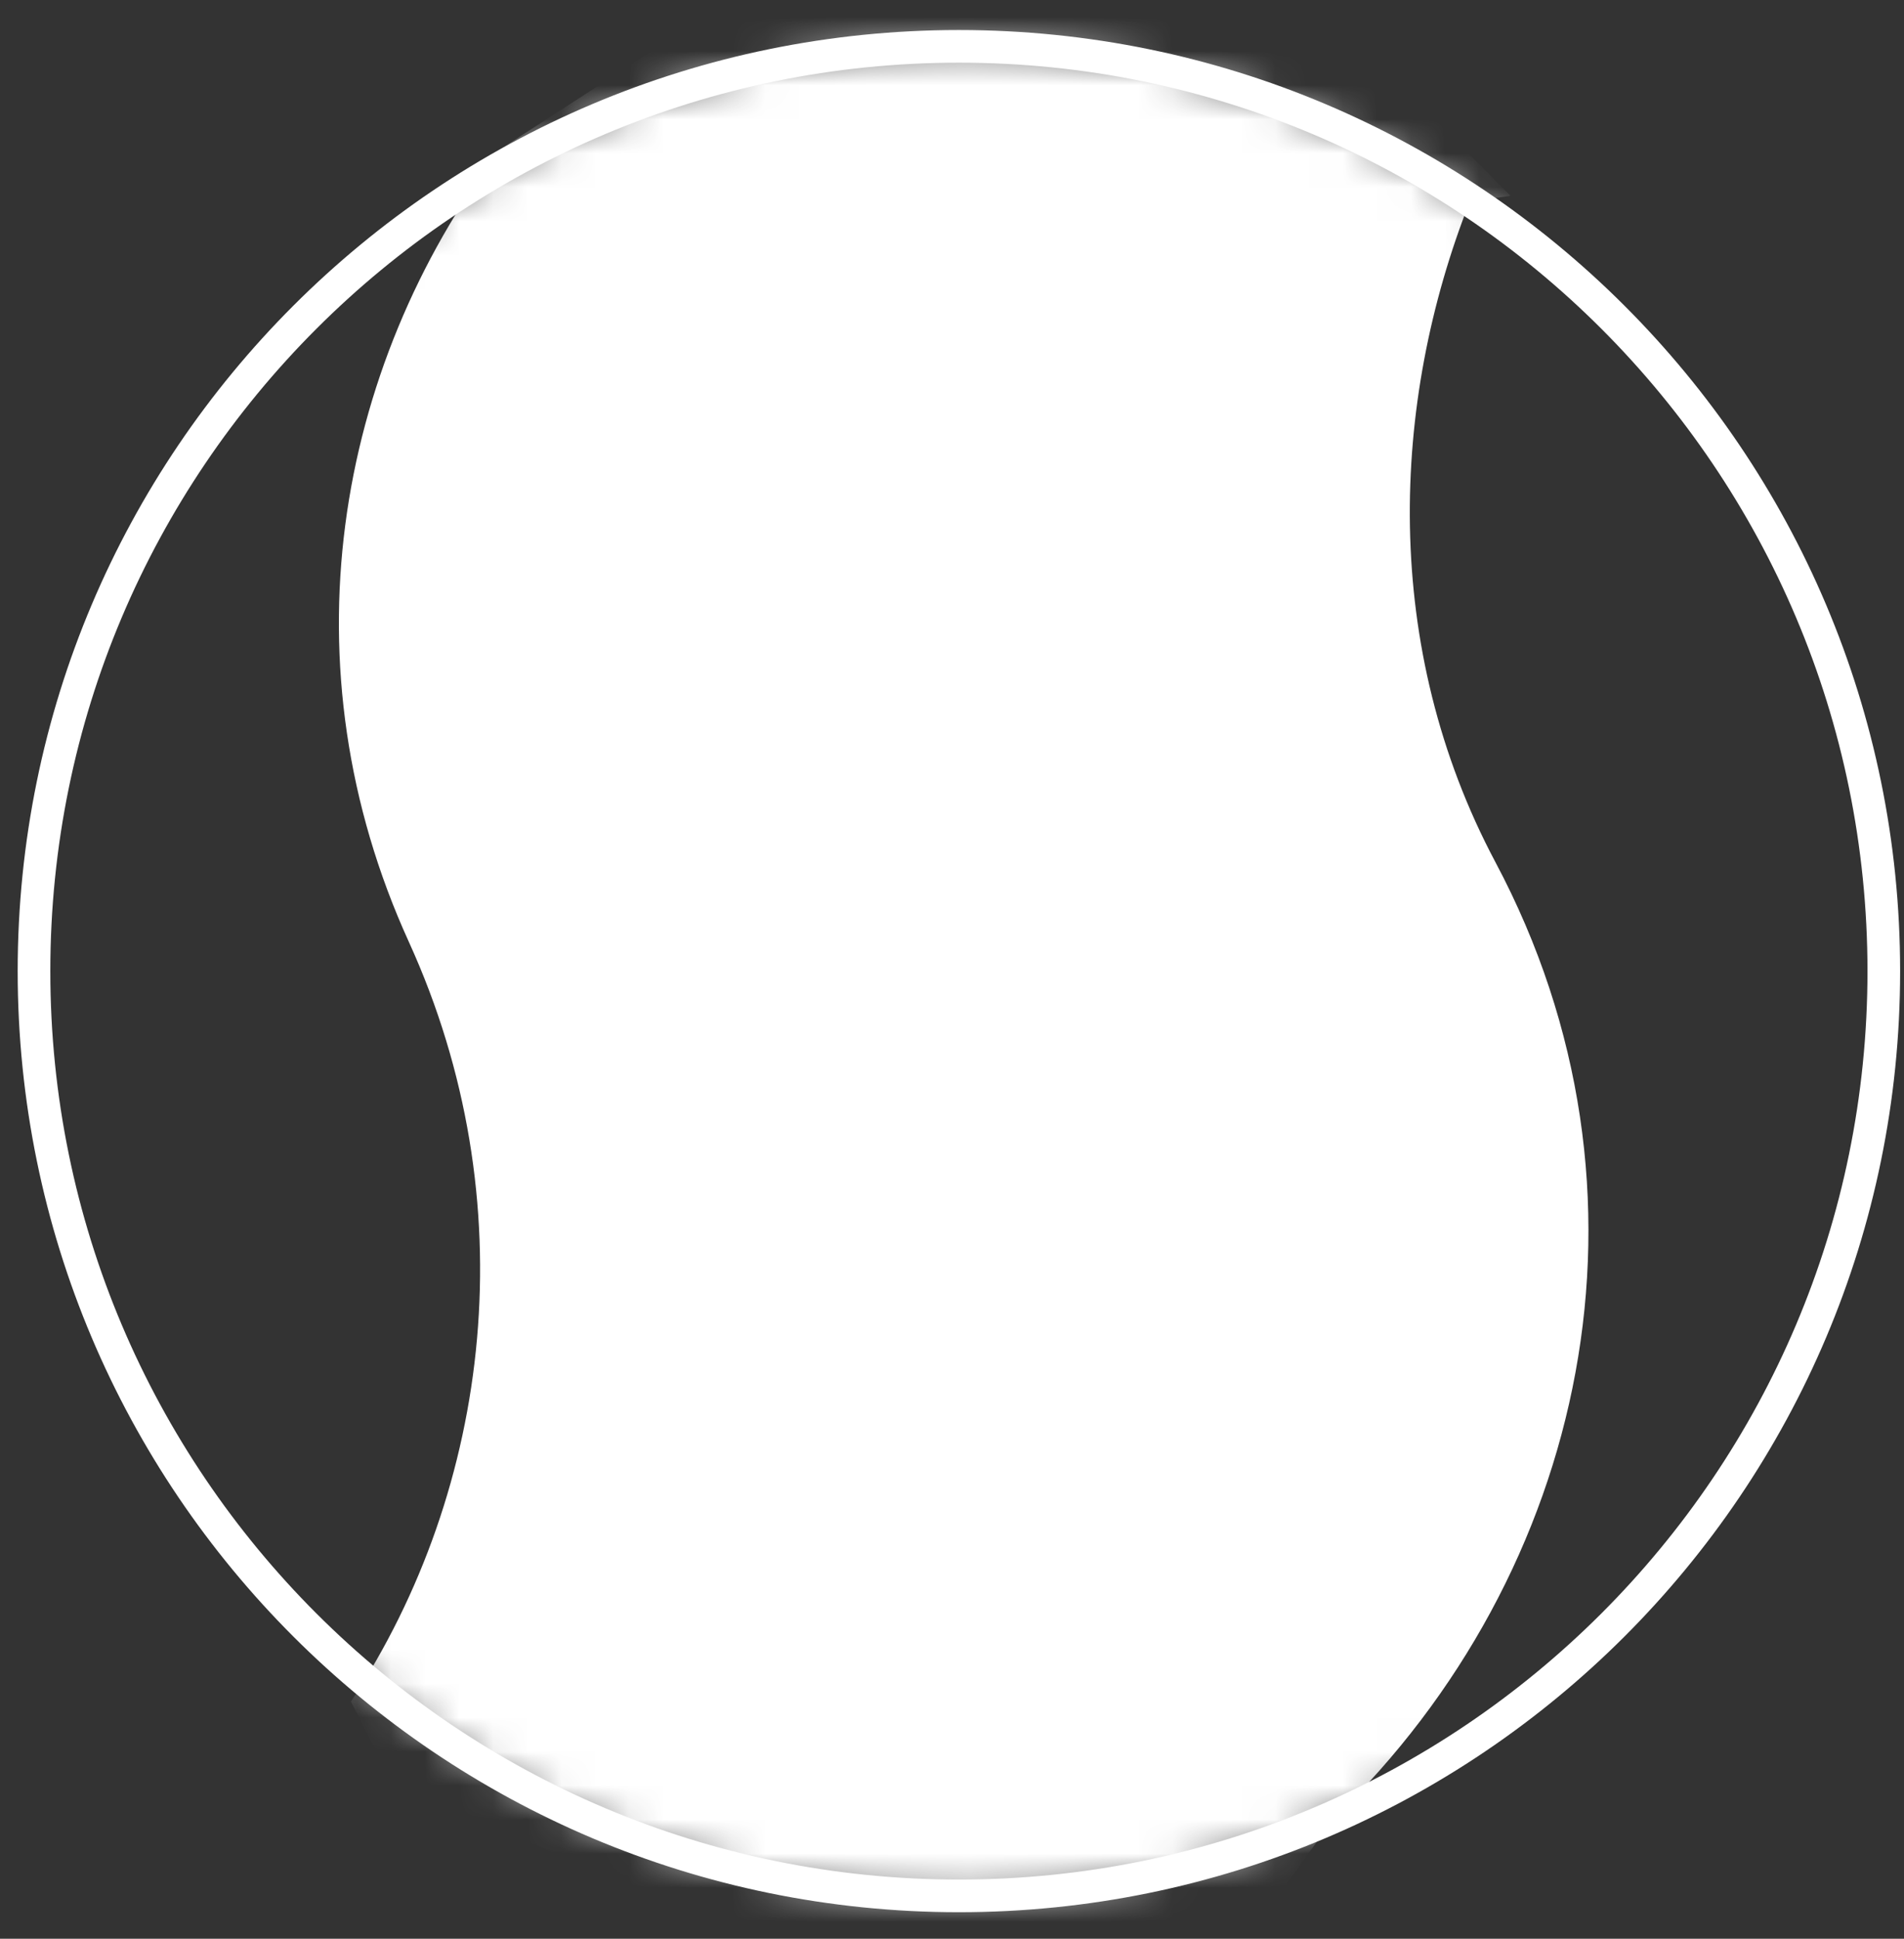
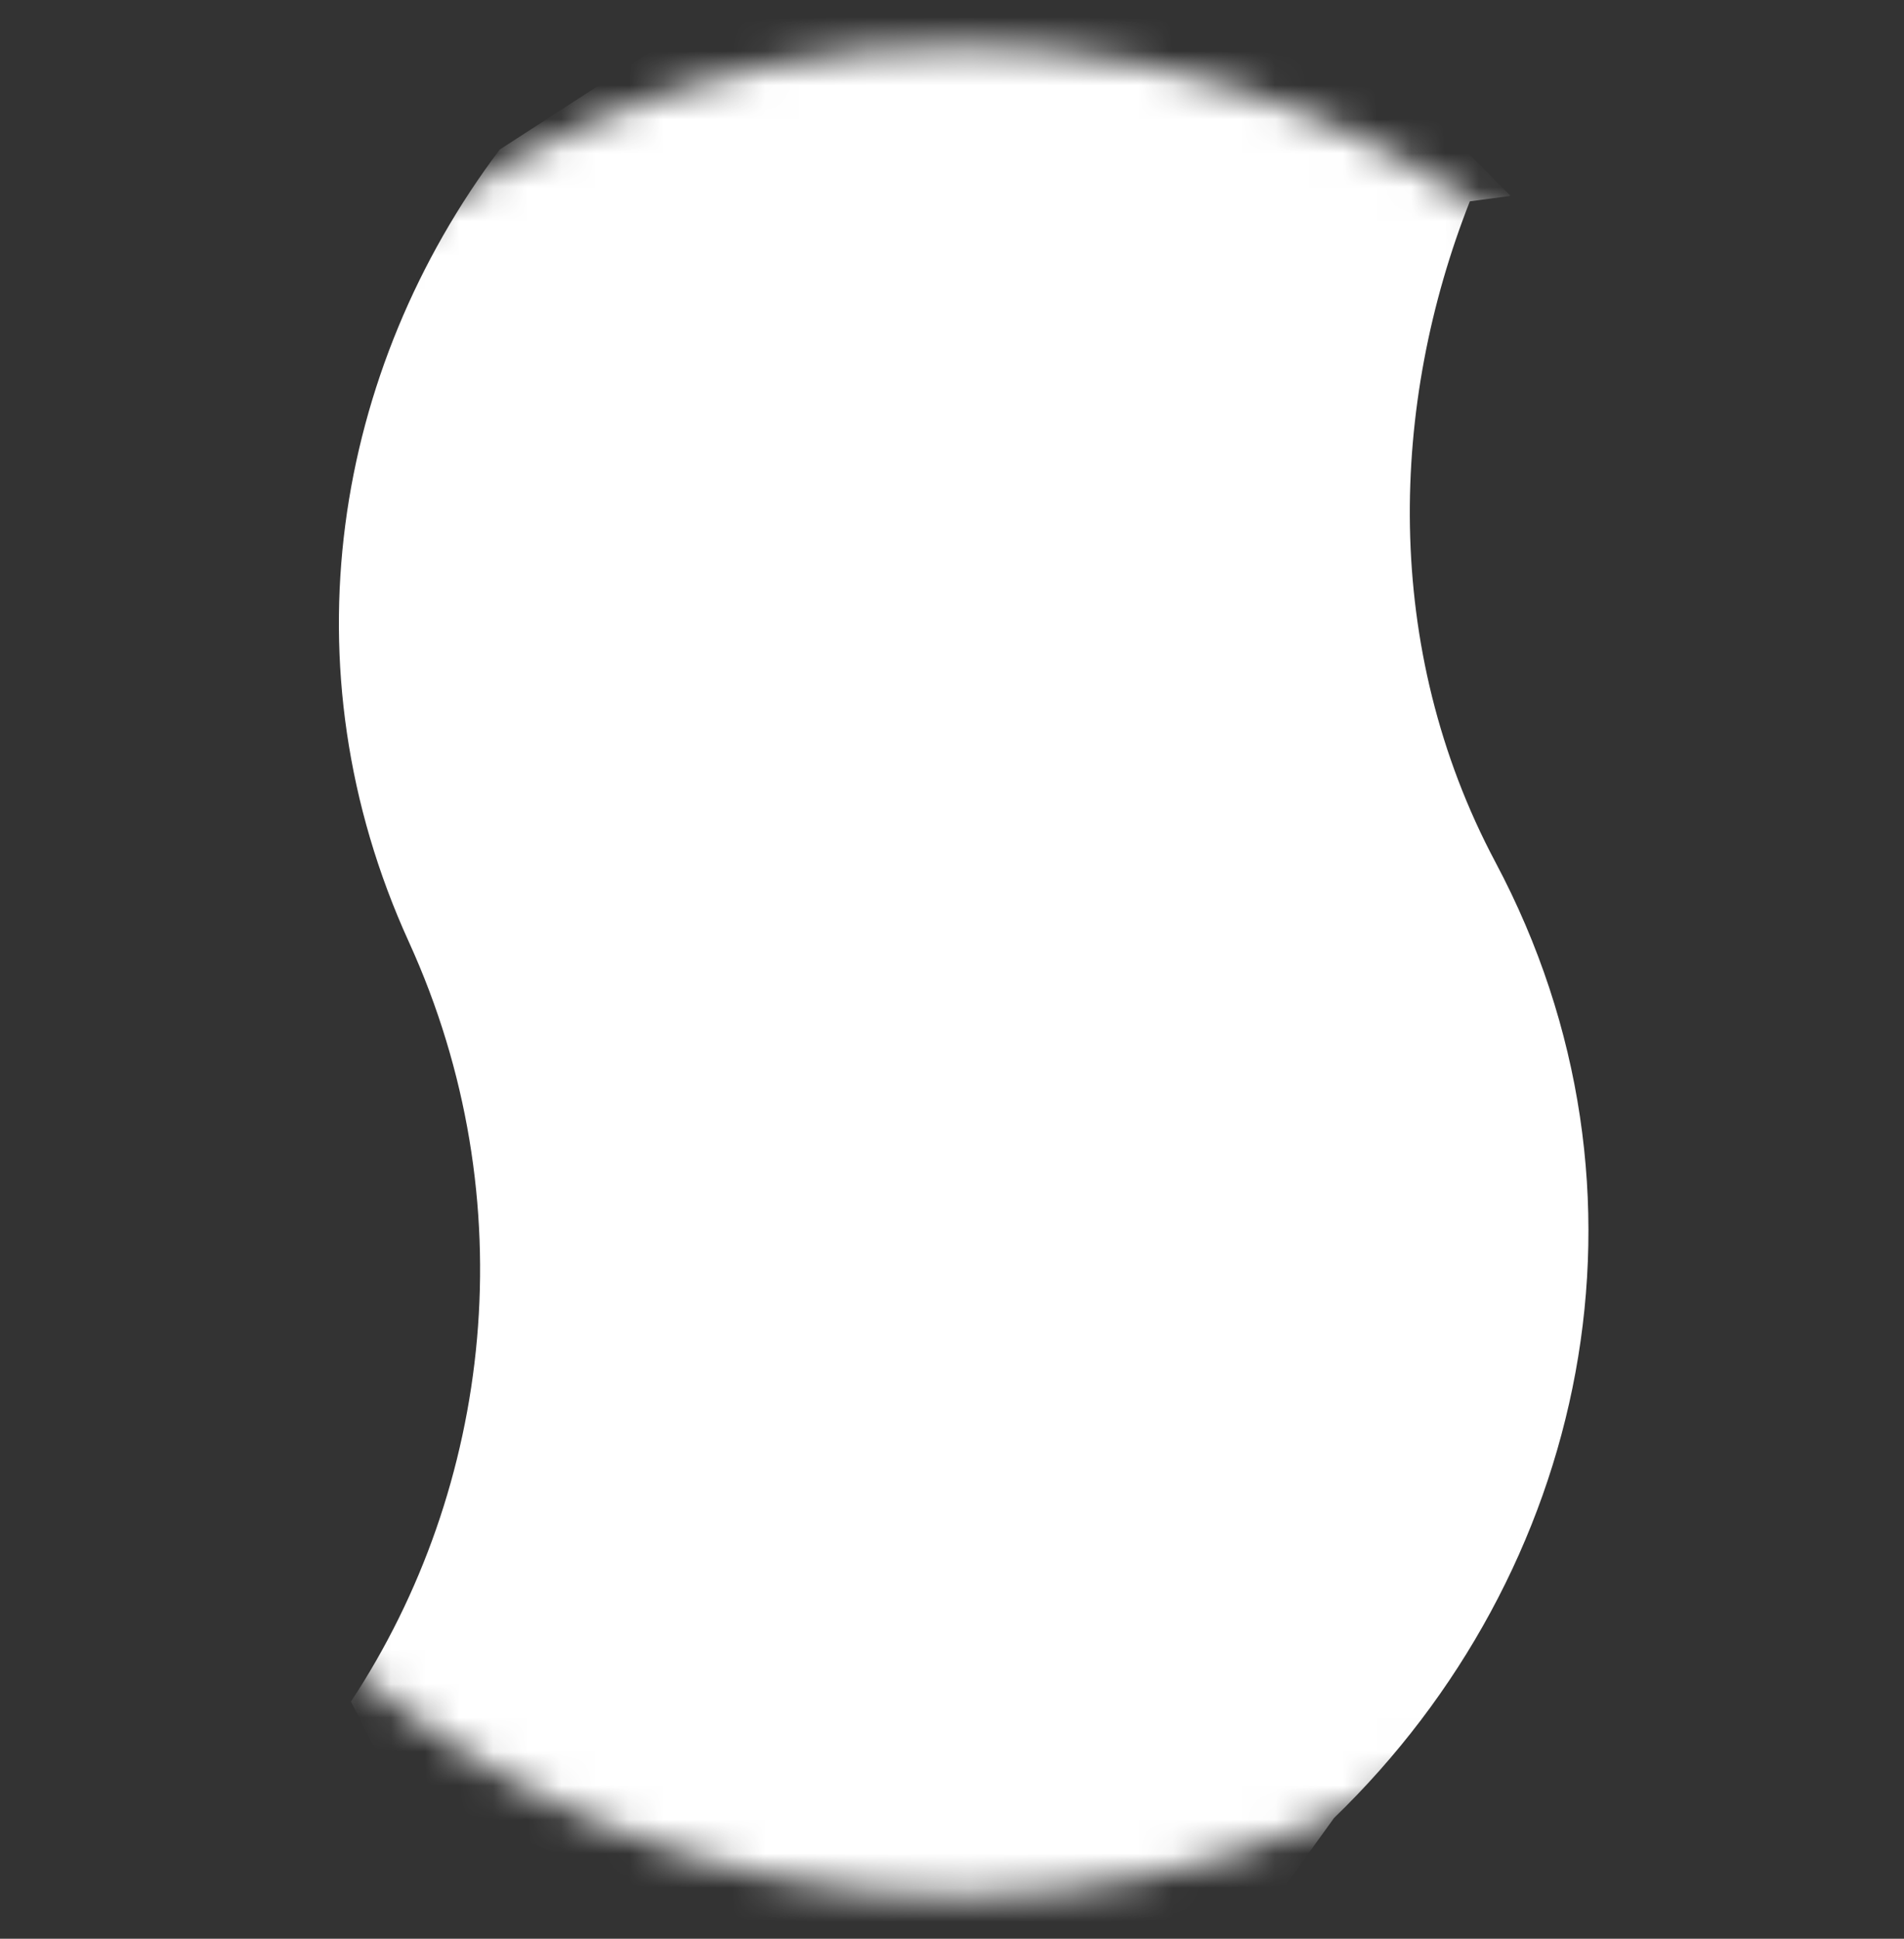
<svg xmlns="http://www.w3.org/2000/svg" fill="none" viewBox="0 0 56 57" height="57" width="56">
  <rect x="0" y="0" width="56" height="57" fill="#333333" stroke="none" />
  <mask height="55" width="55" y="1" x="1" maskUnits="userSpaceOnUse" style="mask-type:luminance" id="mask0_2738_674">
    <path fill="white" d="M28.203 55.736C43.227 55.736 55.406 43.563 55.406 28.548C55.406 13.532 43.227 1.359 28.203 1.359C13.179 1.359 1 13.532 1 28.548C1 43.563 13.179 55.736 28.203 55.736Z" />
  </mask>
  <g mask="url(#mask0_2738_674)">
    <path fill="white" d="M39.236 53.451C46.671 46.264 49.156 35.072 43.984 25.35C40.622 19.03 40.89 11.855 43.231 5.919L44.427 5.759L41.262 2.553L31.528 -0.602L20.93 0.364L14.697 4.398C9.839 10.854 8.335 19.598 12.025 27.692C15.491 35.294 14.475 43.743 10.321 50.029L11.547 52.42L21.691 56.806L30.664 57.361L37.695 55.583L39.236 53.451" />
  </g>
-   <path stroke-miterlimit="10" stroke-width="0.96" stroke="white" d="M28.203 55.74C43.227 55.74 55.406 43.567 55.406 28.552C55.406 13.536 43.227 1.363 28.203 1.363C13.179 1.363 1 13.536 1 28.552C1 43.567 13.179 55.74 28.203 55.74Z" />
</svg>